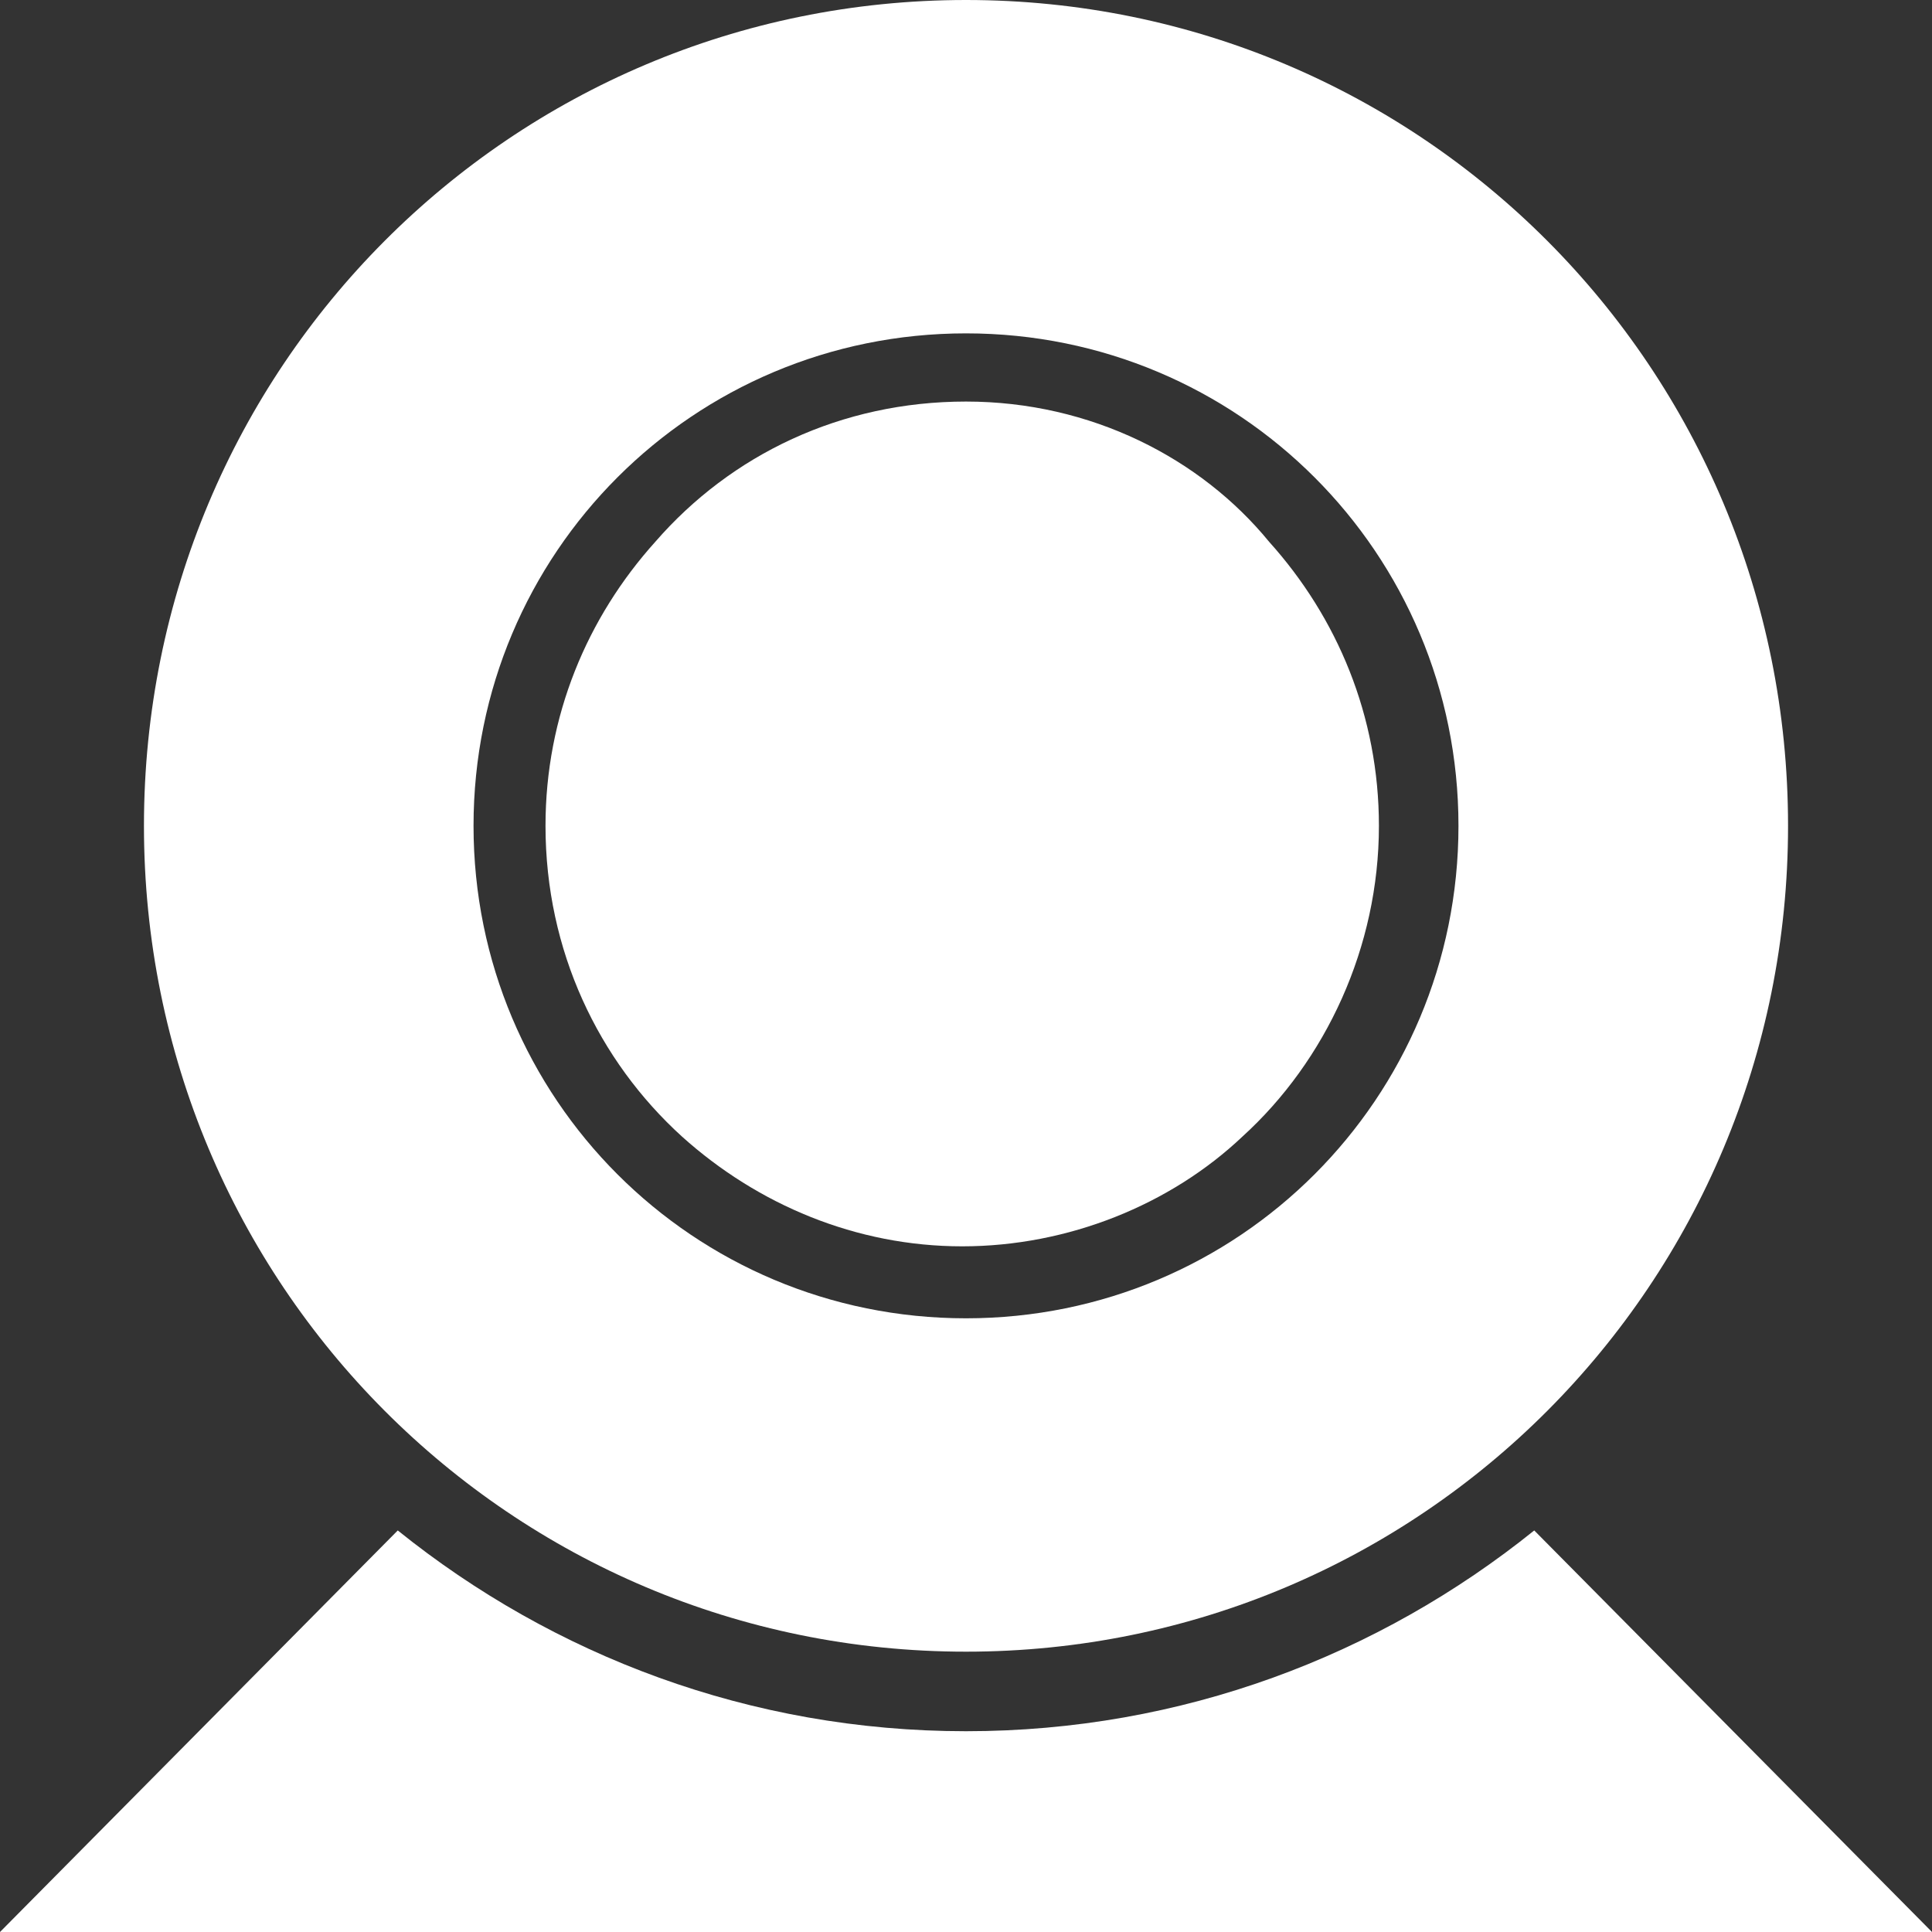
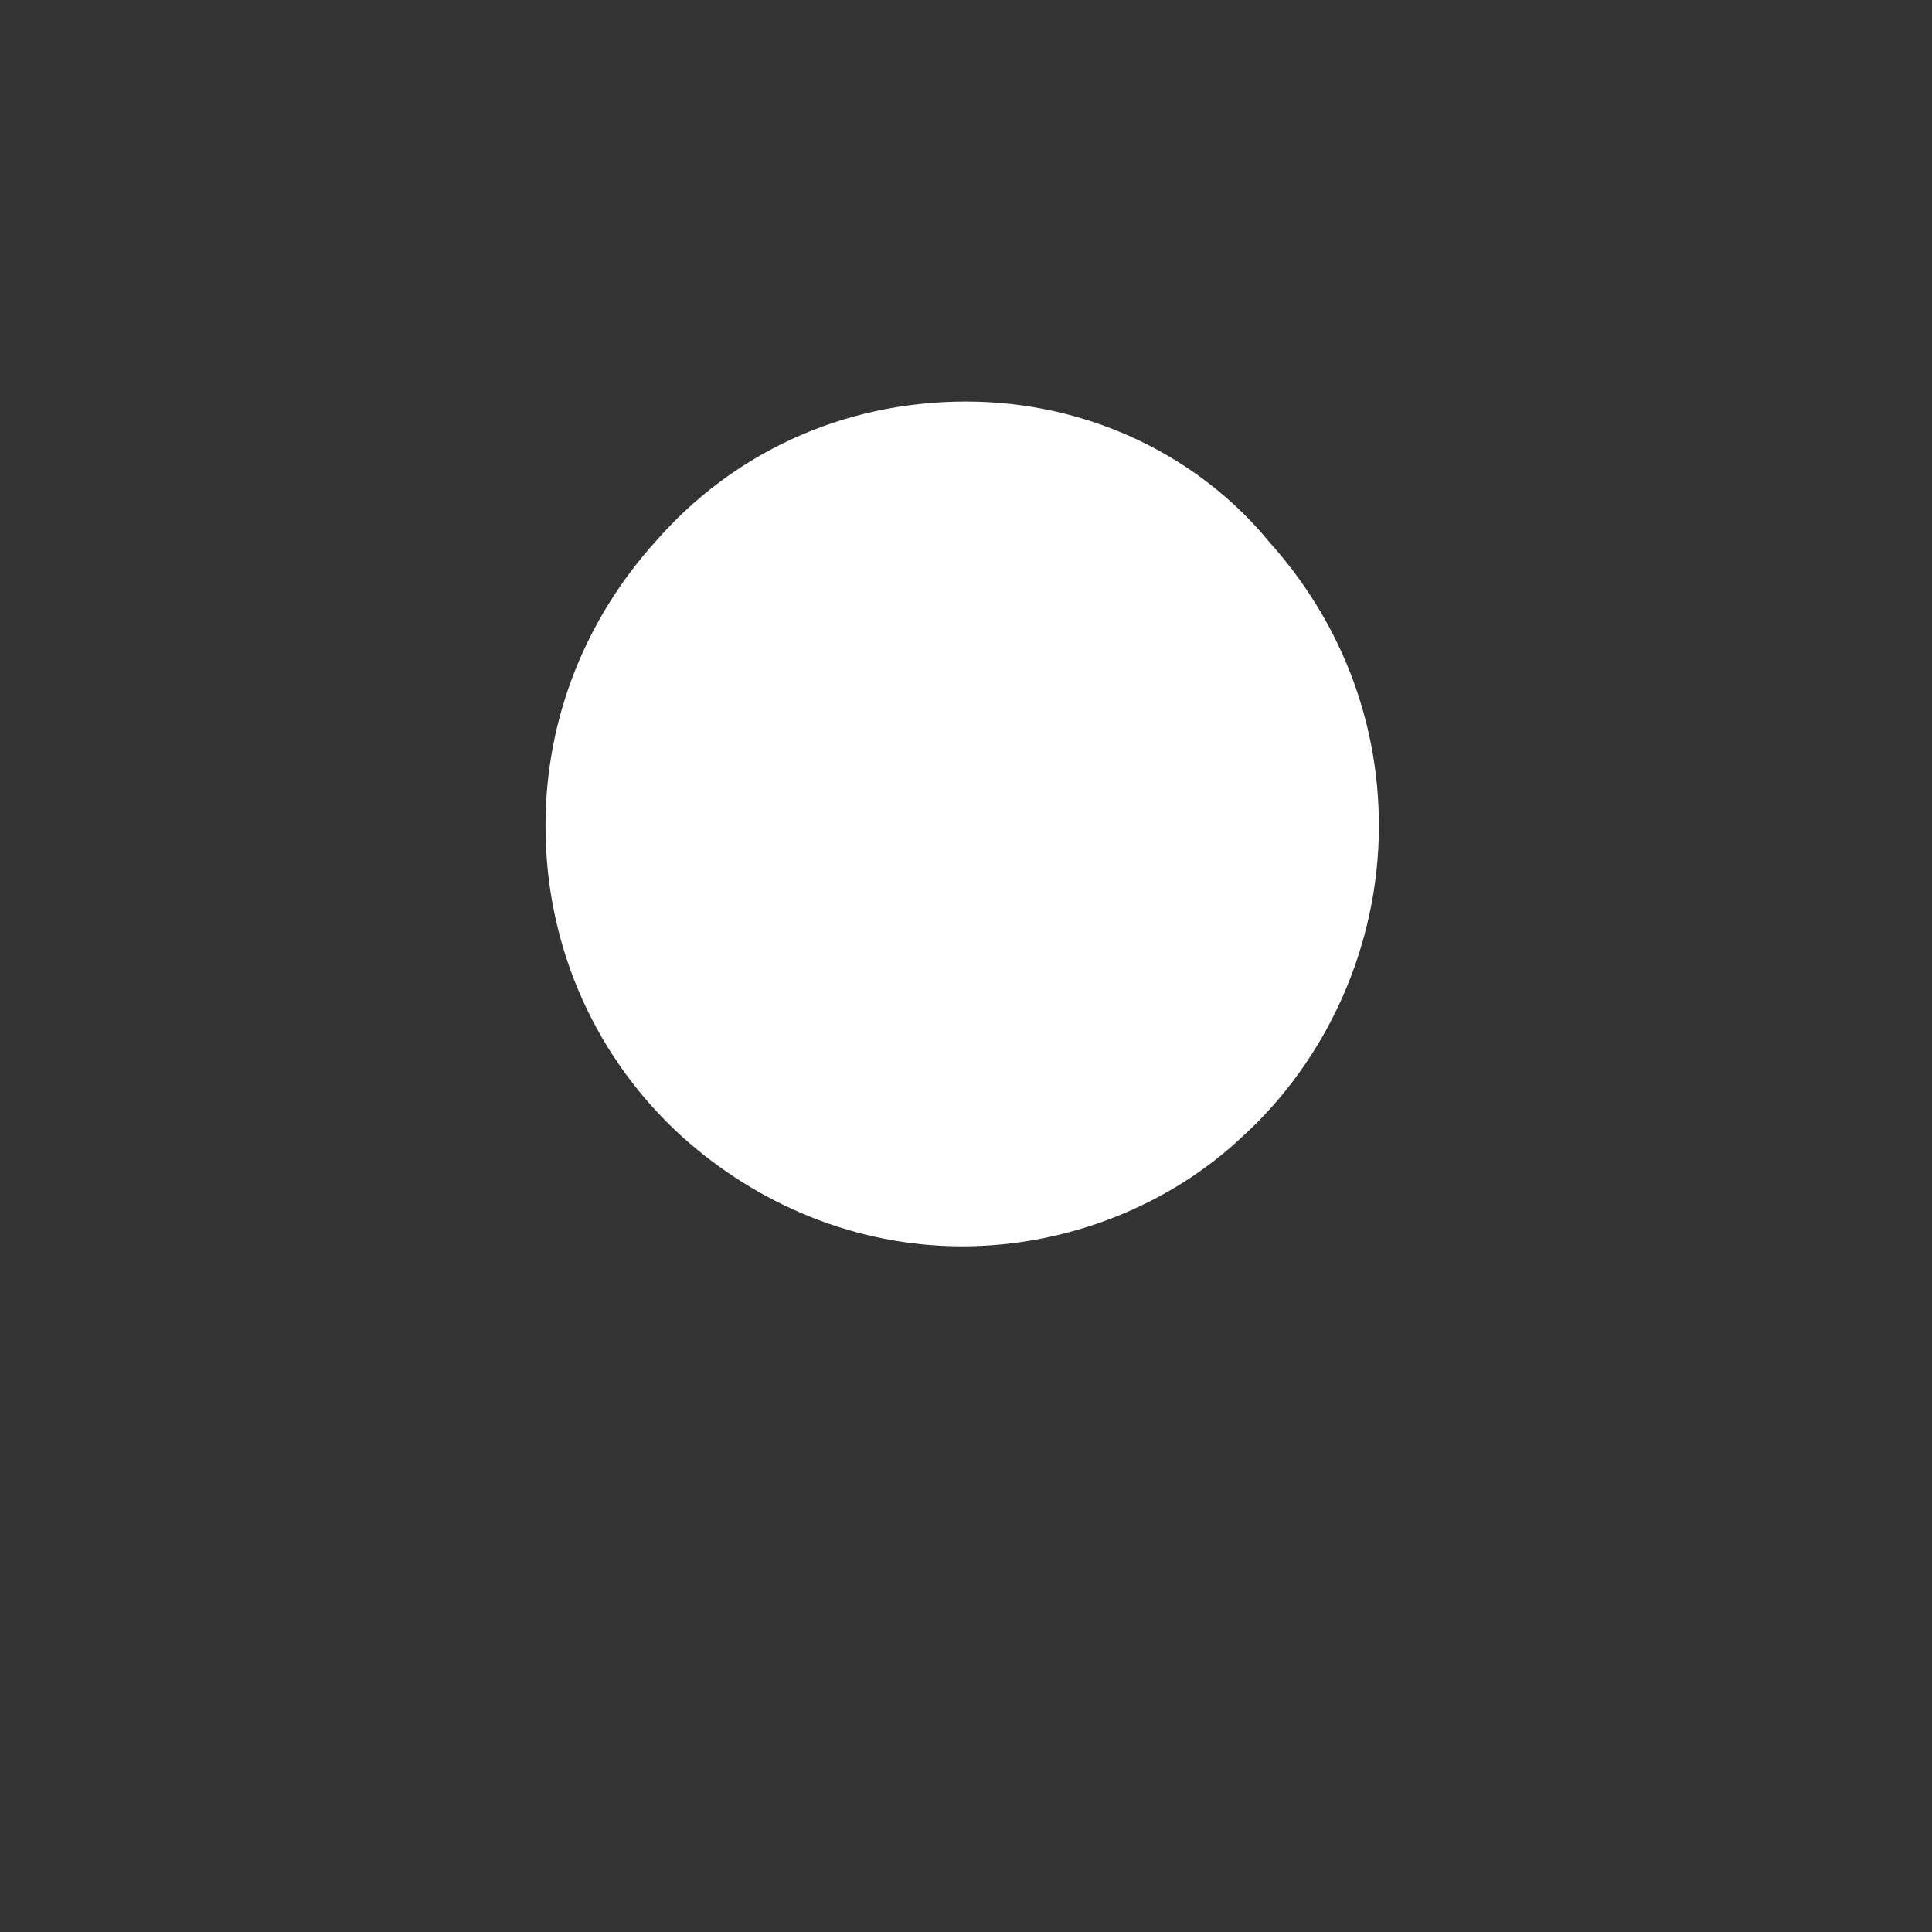
<svg xmlns="http://www.w3.org/2000/svg" version="1.1" id="Ebene_1" x="0px" y="0px" viewBox="0 0 51 51" style="enable-background:new 0 0 51 51;" xml:space="preserve">
  <rect x="0" y="0" width="51" height="51" fill="#333333" stroke="none" />
  <style type="text/css">
	.st0{fill:#FFFFFF;}
</style>
-   <path class="st0" d="M40.5,40.4c-4.1,3.3-9.3,5.3-15,5.3s-10.9-2-15-5.3L0,51h51L40.5,40.4z" />
  <path class="st0" d="M25.5,10.6c-3.3,0-6.2,1.4-8.2,3.7c-1.8,2-2.9,4.6-2.9,7.5c0,3.3,1.4,6.2,3.6,8.2c2,1.8,4.6,2.9,7.4,2.9  s5.5-1.1,7.4-2.9c2.2-2,3.6-5,3.6-8.2c0-2.9-1.1-5.5-2.9-7.5C31.7,12.1,28.8,10.6,25.5,10.6z" />
-   <path class="st0" d="M25.5,0C13.5,0,3.8,9.7,3.8,21.8s9.7,21.8,21.7,21.8s21.7-9.7,21.7-21.8S37.5,0,25.5,0z M25.5,34.8  c-7.2,0-13-5.8-13-13s5.8-13,13-13s13,5.8,13,13S32.7,34.8,25.5,34.8z" />
</svg>